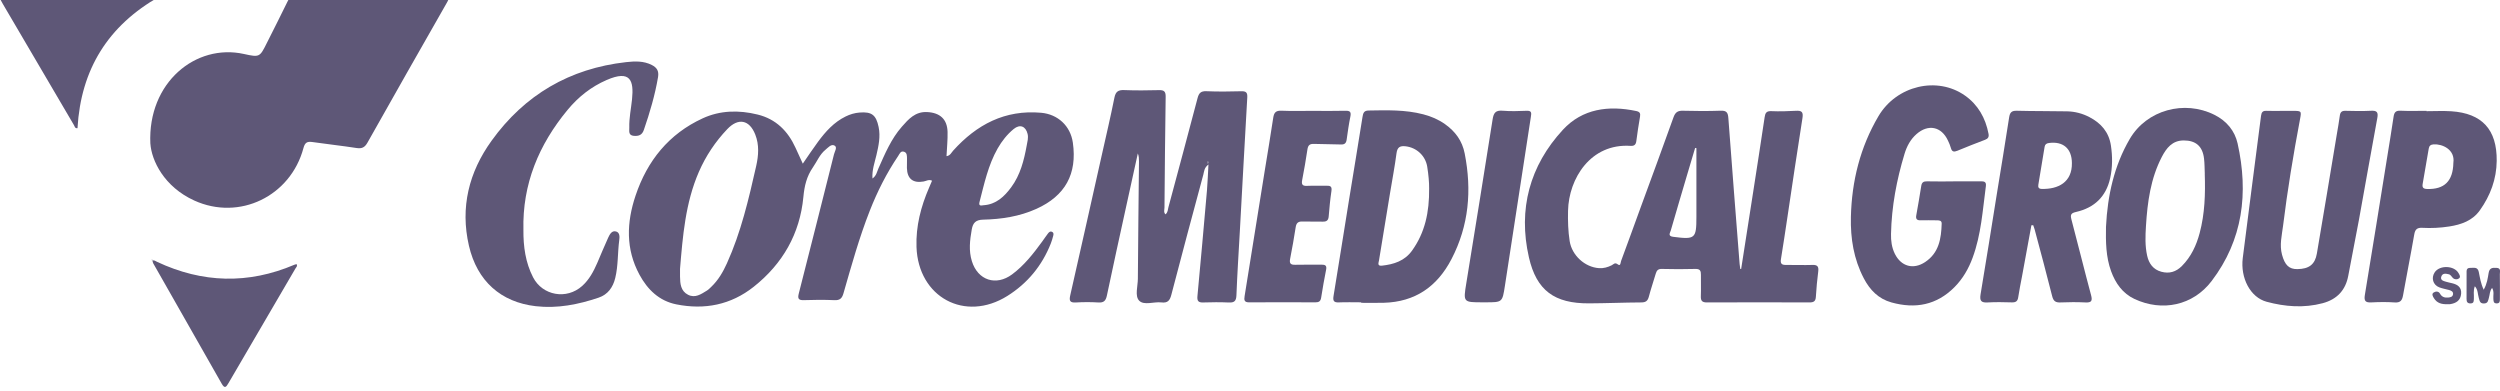
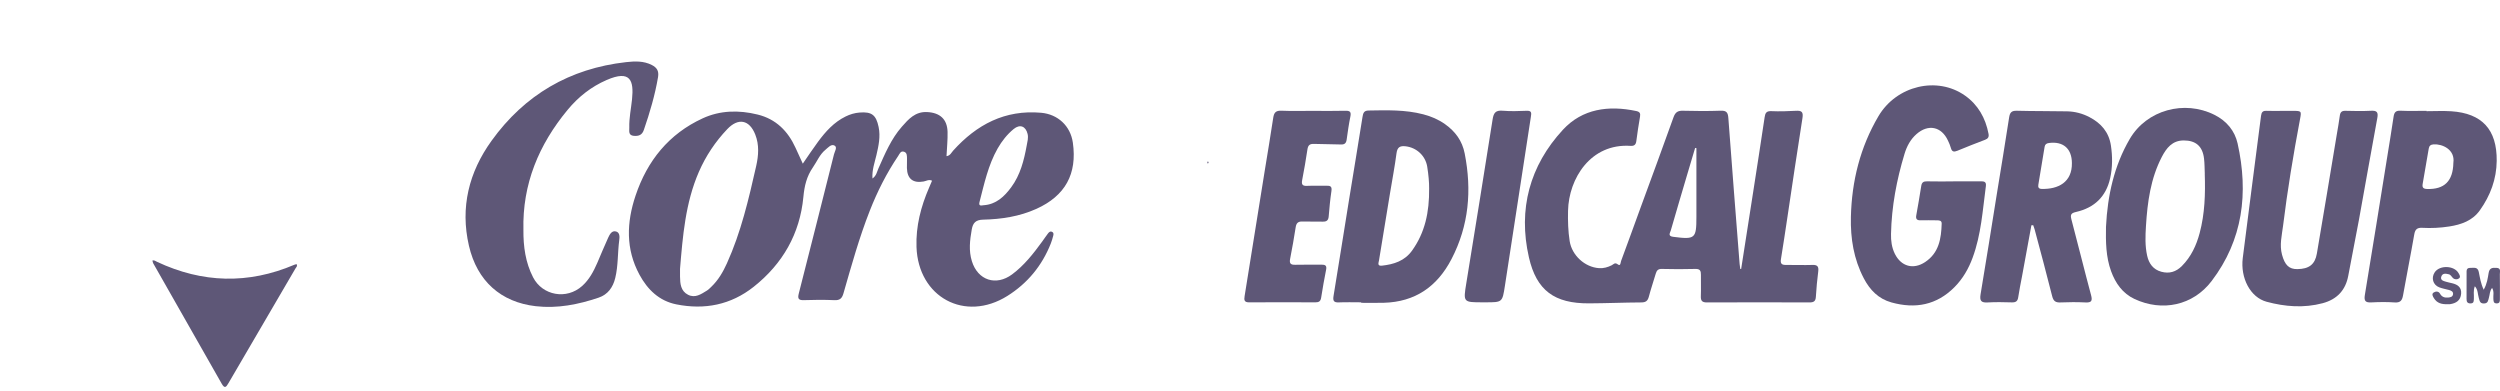
<svg xmlns="http://www.w3.org/2000/svg" width="192" height="30" viewBox="0 0 192 30" fill="none">
  <g clip-path="url(#clip0_704_15588)">
    <path d="M61.657 12.567C62.084 11.95 62.44 11.408 62.824 10.889C63.404 10.104 64.046 9.384 64.946 8.945C65.284 8.779 65.636 8.673 66.013 8.643C66.948 8.569 67.284 8.824 67.478 9.754C67.632 10.49 67.475 11.198 67.31 11.909C67.176 12.483 66.963 13.046 67.004 13.708C67.311 13.5 67.35 13.19 67.463 12.936C67.965 11.812 68.438 10.669 69.262 9.732C69.778 9.143 70.296 8.558 71.208 8.606C72.184 8.657 72.745 9.145 72.773 10.127C72.789 10.737 72.722 11.349 72.692 11.994C72.979 11.952 73.064 11.723 73.201 11.571C75.008 9.566 77.18 8.415 79.956 8.66C81.245 8.773 82.212 9.672 82.395 10.956C82.738 13.36 81.811 15.041 79.589 16.043C78.293 16.627 76.911 16.837 75.509 16.869C74.944 16.881 74.722 17.107 74.631 17.622C74.487 18.438 74.388 19.252 74.64 20.058C75.098 21.533 76.496 21.99 77.734 21.069C78.658 20.382 79.358 19.486 80.03 18.565C80.184 18.354 80.328 18.136 80.486 17.929C80.567 17.823 80.673 17.73 80.819 17.818C80.939 17.89 80.913 18.015 80.884 18.12C80.832 18.317 80.775 18.515 80.7 18.705C80.026 20.407 78.914 21.757 77.37 22.726C74.11 24.771 70.521 22.829 70.387 18.968C70.332 17.366 70.725 15.867 71.353 14.414C71.426 14.244 71.499 14.073 71.581 13.878C71.335 13.755 71.137 13.903 70.934 13.939C70.12 14.084 69.675 13.733 69.651 12.909C69.643 12.667 69.667 12.424 69.658 12.182C69.651 11.982 69.673 11.737 69.435 11.655C69.168 11.562 69.089 11.818 68.982 11.976C68.091 13.294 67.38 14.707 66.799 16.186C65.986 18.254 65.392 20.394 64.779 22.526C64.669 22.911 64.507 23.071 64.089 23.053C63.308 23.018 62.525 23.021 61.744 23.051C61.31 23.068 61.249 22.918 61.349 22.532C62.258 18.974 63.156 15.411 64.051 11.85C64.106 11.629 64.32 11.317 64.106 11.188C63.843 11.028 63.605 11.331 63.396 11.501C62.951 11.862 62.747 12.401 62.429 12.858C61.949 13.55 61.779 14.283 61.7 15.123C61.432 17.954 60.11 20.259 57.89 22.021C56.132 23.417 54.109 23.811 51.937 23.374C50.627 23.11 49.735 22.247 49.112 21.098C48.044 19.128 48.12 17.087 48.809 15.029C49.709 12.34 51.373 10.28 53.969 9.087C55.309 8.47 56.748 8.443 58.182 8.796C59.593 9.142 60.51 10.062 61.098 11.353C61.267 11.723 61.438 12.094 61.656 12.572L61.657 12.567ZM52.226 20.682C52.226 20.868 52.224 21.054 52.226 21.24C52.233 21.794 52.281 22.352 52.844 22.639C53.392 22.918 53.847 22.588 54.291 22.317C54.416 22.241 54.52 22.129 54.628 22.026C55.164 21.516 55.528 20.888 55.828 20.223C56.909 17.833 57.501 15.293 58.075 12.751C58.257 11.944 58.318 11.125 58.003 10.329C57.553 9.193 56.699 9.031 55.857 9.915C54.938 10.881 54.206 11.976 53.673 13.2C52.635 15.586 52.436 18.133 52.223 20.68L52.226 20.682ZM75.54 15.762C76.5 15.698 77.129 15.101 77.659 14.384C78.363 13.433 78.644 12.313 78.852 11.171C78.904 10.88 78.992 10.592 78.92 10.289C78.776 9.685 78.327 9.518 77.853 9.906C77.345 10.323 76.943 10.834 76.618 11.404C75.891 12.684 75.591 14.108 75.227 15.511C75.141 15.846 75.348 15.786 75.542 15.761L75.54 15.762Z" fill="#5E5777" />
    <path d="M133.72 20.663C134.024 18.715 134.33 16.767 134.632 14.82C134.932 12.885 135.234 10.95 135.522 9.014C135.57 8.691 135.649 8.519 136.032 8.536C136.662 8.564 137.298 8.545 137.929 8.509C138.362 8.485 138.505 8.59 138.429 9.067C138.021 11.627 137.649 14.19 137.263 16.752C137.105 17.802 136.948 18.853 136.777 19.901C136.726 20.212 136.807 20.35 137.137 20.347C137.826 20.34 138.516 20.37 139.204 20.347C139.593 20.334 139.684 20.485 139.641 20.843C139.562 21.491 139.495 22.141 139.459 22.792C139.44 23.137 139.294 23.226 138.97 23.226C136.345 23.217 133.719 23.214 131.095 23.227C130.719 23.229 130.61 23.098 130.625 22.739C130.648 22.199 130.621 21.657 130.631 21.116C130.637 20.807 130.569 20.642 130.199 20.654C129.344 20.68 128.485 20.676 127.63 20.654C127.345 20.646 127.235 20.77 127.163 21.012C126.99 21.602 126.789 22.184 126.633 22.778C126.548 23.102 126.402 23.225 126.055 23.226C124.715 23.232 123.375 23.292 122.035 23.298C119.396 23.31 118.004 22.326 117.419 19.758C116.578 16.07 117.48 12.731 120.031 9.966C121.526 8.346 123.547 8.077 125.667 8.528C125.935 8.585 125.996 8.703 125.955 8.952C125.85 9.578 125.748 10.204 125.67 10.834C125.634 11.119 125.502 11.22 125.231 11.203C122.155 10.998 120.481 13.72 120.426 16.182C120.408 16.967 120.429 17.747 120.551 18.523C120.724 19.614 121.715 20.522 122.81 20.594C123.156 20.616 123.471 20.527 123.778 20.373C123.919 20.303 124.019 20.123 124.257 20.31C124.463 20.47 124.46 20.15 124.5 20.04C125.014 18.659 125.512 17.273 126.017 15.889C126.855 13.596 127.706 11.307 128.525 9.008C128.663 8.624 128.849 8.494 129.247 8.505C130.214 8.531 131.184 8.537 132.151 8.502C132.6 8.485 132.707 8.649 132.737 9.066C133.013 12.803 133.311 16.539 133.603 20.276C133.613 20.403 133.635 20.528 133.653 20.655C133.676 20.657 133.7 20.658 133.722 20.66L133.72 20.663ZM130.284 11.377C130.251 11.371 130.218 11.367 130.186 11.361C129.981 12.047 129.776 12.733 129.573 13.42C129.151 14.847 128.727 16.274 128.315 17.705C128.266 17.878 128.065 18.13 128.491 18.186C130.191 18.405 130.284 18.333 130.284 16.655V11.377Z" fill="#5E5777" />
-     <path d="M92.811 12.63C92.472 12.888 92.481 13.169 92.417 13.405C91.589 16.483 90.758 19.561 89.957 22.647C89.842 23.089 89.669 23.283 89.203 23.226C88.619 23.154 87.862 23.478 87.487 23.09C87.143 22.732 87.383 21.987 87.388 21.415C87.407 18.412 87.444 15.41 87.474 12.409C87.475 12.206 87.474 12.001 87.385 11.783C87.082 13.158 86.78 14.533 86.479 15.91C85.985 18.169 85.486 20.427 85.011 22.69C84.927 23.09 84.78 23.259 84.352 23.23C83.777 23.193 83.197 23.196 82.622 23.23C82.157 23.257 82.102 23.087 82.196 22.674C83.012 19.093 83.811 15.508 84.614 11.925C84.945 10.451 85.291 8.981 85.587 7.501C85.681 7.034 85.881 6.901 86.337 6.919C87.23 6.953 88.125 6.946 89.018 6.922C89.41 6.911 89.529 7.038 89.523 7.431C89.48 10.265 89.456 13.1 89.432 15.934C89.432 16.104 89.347 16.297 89.508 16.462C89.695 16.316 89.687 16.1 89.736 15.912C90.486 13.121 91.238 10.332 91.972 7.538C92.073 7.152 92.222 6.987 92.65 7.005C93.542 7.043 94.438 7.034 95.331 7.008C95.703 6.998 95.812 7.11 95.791 7.483C95.593 10.908 95.409 14.333 95.22 17.758C95.129 19.396 95.021 21.034 94.958 22.674C94.942 23.12 94.796 23.253 94.366 23.232C93.717 23.201 93.062 23.208 92.411 23.229C92.043 23.241 91.927 23.124 91.963 22.745C92.219 20.034 92.459 17.322 92.696 14.61C92.749 13.988 92.767 13.364 92.809 12.634L92.811 12.63ZM92.772 12.388C92.752 12.419 92.721 12.448 92.72 12.477C92.72 12.506 92.748 12.536 92.764 12.566C92.782 12.537 92.815 12.509 92.817 12.48C92.817 12.452 92.788 12.421 92.772 12.388Z" fill="#5E5777" />
    <path d="M150.004 13.927C150.712 13.927 151.42 13.933 152.128 13.924C152.393 13.921 152.559 13.968 152.515 14.296C152.268 16.143 152.155 18.014 151.5 19.786C151.188 20.637 150.745 21.407 150.103 22.054C148.73 23.436 147.091 23.735 145.264 23.227C144.267 22.95 143.61 22.275 143.139 21.375C142.365 19.895 142.111 18.311 142.149 16.664C142.213 13.909 142.862 11.304 144.264 8.926C145.65 6.572 148.778 5.83 150.915 7.343C151.91 8.046 152.489 9.063 152.718 10.271C152.766 10.519 152.684 10.649 152.45 10.737C151.736 11.007 151.027 11.287 150.322 11.579C150.062 11.686 149.907 11.662 149.828 11.365C149.776 11.168 149.688 10.98 149.602 10.793C149.103 9.715 148.089 9.508 147.189 10.296C146.726 10.702 146.444 11.231 146.27 11.807C145.66 13.814 145.276 15.861 145.23 17.963C145.218 18.487 145.285 19.007 145.522 19.489C146.005 20.468 146.946 20.727 147.852 20.125C148.915 19.419 149.085 18.324 149.121 17.175C149.128 16.931 148.94 16.924 148.77 16.921C148.343 16.915 147.913 16.909 147.486 16.919C147.209 16.925 147.122 16.806 147.168 16.545C147.301 15.792 147.437 15.04 147.551 14.284C147.595 14.003 147.726 13.921 147.997 13.927C148.668 13.944 149.338 13.932 150.009 13.932L150.004 13.927Z" fill="#5E5777" />
    <path d="M104.544 23.218C103.968 23.218 103.391 23.199 102.816 23.224C102.407 23.242 102.36 23.071 102.418 22.718C102.823 20.255 103.212 17.787 103.61 15.322C103.953 13.207 104.306 11.095 104.641 8.979C104.687 8.69 104.748 8.494 105.097 8.488C106.511 8.463 107.927 8.419 109.313 8.781C109.912 8.937 110.477 9.178 110.982 9.538C111.767 10.098 112.298 10.808 112.49 11.795C113.043 14.614 112.815 17.319 111.475 19.898C110.376 22.015 108.681 23.19 106.271 23.254C105.695 23.269 105.118 23.257 104.541 23.257C104.541 23.245 104.541 23.233 104.541 23.22L104.544 23.218ZM109.757 14.474C109.763 14.023 109.709 13.411 109.611 12.801C109.475 11.962 108.797 11.334 107.951 11.235C107.523 11.186 107.315 11.299 107.252 11.77C107.116 12.804 106.92 13.83 106.75 14.86C106.468 16.571 106.185 18.282 105.908 19.995C105.878 20.177 105.75 20.444 106.131 20.403C107.046 20.302 107.876 20.044 108.45 19.241C109.437 17.861 109.777 16.304 109.757 14.475V14.474Z" fill="#5E5777" />
    <path d="M40.198 17.67C40.19 18.927 40.353 20.156 40.94 21.297C41.666 22.708 43.519 23.035 44.712 21.961C45.251 21.475 45.583 20.852 45.868 20.198C46.151 19.549 46.413 18.89 46.711 18.248C46.825 18.002 46.989 17.684 47.316 17.778C47.613 17.863 47.591 18.208 47.556 18.457C47.43 19.417 47.482 20.397 47.252 21.345C47.08 22.061 46.688 22.618 45.977 22.859C44.412 23.387 42.811 23.707 41.147 23.516C38.472 23.208 36.64 21.591 36.013 18.868C35.335 15.925 36.013 13.224 37.751 10.811C40.293 7.279 43.756 5.26 48.084 4.772C48.747 4.697 49.427 4.669 50.056 4.99C50.437 5.185 50.62 5.435 50.537 5.926C50.301 7.311 49.906 8.648 49.45 9.972C49.312 10.377 49.051 10.463 48.678 10.433C48.236 10.398 48.337 10.044 48.33 9.797C48.31 9.069 48.465 8.352 48.54 7.629C48.687 6.193 48.43 5.344 46.591 6.144C45.403 6.66 44.418 7.44 43.598 8.43C41.382 11.105 40.11 14.136 40.199 17.67H40.198Z" fill="#5E5777" />
    <path d="M156.012 17.299C155.772 18.611 155.531 19.923 155.289 21.236C155.191 21.767 155.075 22.297 154.999 22.832C154.954 23.141 154.806 23.23 154.514 23.223C153.9 23.208 153.283 23.189 152.671 23.227C152.172 23.259 152.02 23.122 152.108 22.602C152.54 20.047 152.939 17.485 153.352 14.928C153.669 12.958 154.002 10.992 154.301 9.021C154.361 8.628 154.495 8.495 154.9 8.506C156.185 8.542 157.469 8.524 158.754 8.551C159.355 8.563 159.937 8.716 160.471 8.996C161.359 9.46 161.964 10.144 162.119 11.18C162.244 12.021 162.246 12.852 162.061 13.682C161.745 15.108 160.84 15.959 159.447 16.277C159.049 16.367 158.988 16.488 159.088 16.864C159.6 18.792 160.073 20.73 160.591 22.654C160.717 23.116 160.623 23.251 160.152 23.227C159.52 23.196 158.885 23.199 158.253 23.227C157.872 23.245 157.703 23.132 157.605 22.739C157.177 21.022 156.711 19.314 156.256 17.603C156.228 17.499 156.186 17.399 156.151 17.297C156.103 17.297 156.057 17.299 156.009 17.3L156.012 17.299ZM159.122 12.519C159.116 11.414 158.454 10.841 157.37 10.981C157.171 11.007 157.06 11.08 157.027 11.271C156.866 12.242 156.705 13.212 156.545 14.182C156.513 14.378 156.562 14.501 156.796 14.508C158.067 14.545 159.146 13.997 159.122 12.519Z" fill="#5E5777" />
    <path d="M161.741 17.402C161.86 15.025 162.358 12.737 163.567 10.669C164.871 8.439 167.765 7.659 170.078 8.824C171.006 9.291 171.63 10.042 171.848 11.019C172.694 14.817 172.261 18.42 169.85 21.588C168.422 23.463 166.058 23.961 163.923 22.959C163.017 22.533 162.471 21.757 162.133 20.831C161.728 19.72 161.719 18.565 161.74 17.402H161.741ZM169.328 13.352C169.31 12.961 169.316 12.567 169.27 12.179C169.16 11.232 168.638 10.787 167.713 10.786C166.826 10.786 166.379 11.376 166.027 12.052C165.166 13.711 164.923 15.522 164.81 17.355C164.762 18.117 164.732 18.886 164.902 19.641C165.038 20.247 165.367 20.7 165.99 20.87C166.598 21.036 167.116 20.883 167.568 20.431C168.276 19.72 168.68 18.851 168.933 17.902C169.332 16.409 169.377 14.884 169.325 13.352H169.328Z" fill="#5E5777" />
    <path d="M175.239 8.515C175.518 8.515 175.798 8.515 176.077 8.515C176.758 8.515 176.762 8.516 176.639 9.169C176.128 11.88 175.676 14.602 175.339 17.342C175.248 18.075 175.055 18.811 175.259 19.562C175.475 20.361 175.803 20.679 176.441 20.668C177.327 20.655 177.791 20.316 177.935 19.475C178.458 16.425 178.958 13.37 179.467 10.319C179.546 9.841 179.636 9.363 179.698 8.884C179.734 8.61 179.849 8.503 180.132 8.51C180.783 8.527 181.436 8.54 182.086 8.507C182.533 8.485 182.665 8.598 182.577 9.066C182.09 11.688 181.636 14.314 181.157 16.937C180.899 18.348 180.607 19.755 180.349 21.166C180.142 22.3 179.466 22.996 178.382 23.286C176.941 23.671 175.485 23.556 174.076 23.175C172.824 22.838 172.052 21.351 172.244 19.816C172.7 16.173 173.184 12.534 173.648 8.891C173.684 8.612 173.785 8.498 174.068 8.512C174.459 8.528 174.851 8.516 175.241 8.516L175.239 8.515Z" fill="#5E5777" />
    <path d="M186.356 8.539C186.988 8.539 187.623 8.504 188.252 8.545C190.627 8.7 191.772 9.957 191.747 12.351C191.732 13.76 191.259 15.022 190.452 16.153C189.884 16.951 189.024 17.251 188.097 17.394C187.415 17.5 186.726 17.534 186.038 17.497C185.646 17.476 185.483 17.605 185.415 18.003C185.146 19.565 184.83 21.118 184.555 22.678C184.485 23.072 184.351 23.259 183.911 23.227C183.318 23.186 182.719 23.193 182.126 23.224C181.682 23.248 181.542 23.13 181.62 22.659C182.203 19.147 182.762 15.632 183.328 12.118C183.497 11.069 183.671 10.021 183.826 8.972C183.874 8.646 183.978 8.485 184.351 8.503C185.018 8.536 185.689 8.512 186.358 8.512C186.358 8.519 186.358 8.527 186.358 8.534L186.356 8.539ZM188.419 12.501C188.563 11.48 187.567 11.043 186.894 11.087C186.66 11.104 186.562 11.21 186.526 11.417C186.373 12.315 186.222 13.213 186.063 14.109C186.012 14.393 186.094 14.504 186.401 14.514C187.729 14.557 188.392 13.908 188.419 12.501Z" fill="#5E5777" />
    <path d="M100.876 8.515C101.695 8.515 102.514 8.53 103.333 8.507C103.698 8.497 103.779 8.613 103.707 8.961C103.588 9.545 103.506 10.136 103.423 10.726C103.384 10.996 103.265 11.108 102.983 11.096C102.296 11.069 101.606 11.078 100.919 11.052C100.6 11.04 100.459 11.141 100.411 11.476C100.299 12.268 100.15 13.057 100.004 13.844C99.947 14.15 100.02 14.29 100.363 14.274C100.865 14.251 101.369 14.28 101.87 14.263C102.177 14.253 102.306 14.321 102.254 14.672C102.157 15.317 102.098 15.968 102.044 16.618C102.019 16.927 101.883 17.031 101.581 17.022C101.061 17.004 100.538 17.031 100.017 17.013C99.69 17.001 99.557 17.137 99.508 17.454C99.383 18.265 99.24 19.072 99.082 19.877C99.013 20.228 99.117 20.346 99.474 20.335C100.143 20.314 100.813 20.335 101.484 20.326C101.757 20.322 101.912 20.379 101.847 20.704C101.709 21.418 101.575 22.131 101.466 22.851C101.423 23.133 101.301 23.22 101.028 23.22C99.334 23.212 97.641 23.208 95.946 23.221C95.553 23.224 95.536 23.048 95.587 22.735C96.11 19.516 96.621 16.294 97.138 13.075C97.354 11.732 97.585 10.392 97.784 9.046C97.843 8.643 97.988 8.483 98.417 8.503C99.235 8.539 100.055 8.513 100.873 8.513L100.876 8.515Z" fill="#5E5777" />
    <path d="M113.879 23.218C112.368 23.218 112.374 23.218 112.613 21.745C113.292 17.552 113.976 13.361 114.633 9.166C114.711 8.669 114.863 8.458 115.396 8.503C116.006 8.555 116.624 8.534 117.237 8.509C117.65 8.491 117.617 8.679 117.569 8.987C116.897 13.314 116.238 17.642 115.574 21.97C115.381 23.22 115.375 23.218 114.101 23.218H113.878H113.879Z" fill="#5E5777" />
    <path d="M191.392 22.112C191.203 22.344 191.223 22.617 191.15 22.856C191.088 23.06 191.094 23.302 190.766 23.307C190.444 23.311 190.438 23.096 190.371 22.878C190.283 22.588 190.317 22.253 190.069 21.984C189.93 22.321 190.015 22.641 189.993 22.951C189.981 23.122 190.001 23.293 189.75 23.302C189.501 23.311 189.429 23.187 189.431 22.96C189.437 22.309 189.431 21.657 189.434 21.006C189.434 20.803 189.399 20.567 189.715 20.574C189.976 20.582 190.283 20.468 190.37 20.886C190.457 21.31 190.514 21.749 190.748 22.251C191.009 21.787 191.06 21.364 191.127 20.963C191.192 20.567 191.422 20.556 191.723 20.57C192.1 20.586 191.983 20.869 191.988 21.064C192 21.697 191.992 22.33 191.992 22.963C191.992 23.141 191.986 23.305 191.739 23.301C191.492 23.295 191.505 23.126 191.49 22.953C191.468 22.684 191.568 22.4 191.393 22.114L191.392 22.112Z" fill="#5E5777" />
    <path d="M187.944 23.362C187.533 23.375 187.161 23.284 186.931 22.908C186.846 22.771 186.725 22.579 186.905 22.465C187.048 22.373 187.275 22.342 187.394 22.556C187.531 22.805 187.746 22.875 188.003 22.853C188.172 22.838 188.361 22.811 188.392 22.606C188.425 22.396 188.255 22.32 188.087 22.272C187.837 22.202 187.576 22.16 187.334 22.067C186.853 21.882 186.7 21.346 186.984 20.916C187.361 20.347 188.483 20.382 188.817 20.977C188.886 21.1 188.997 21.267 188.854 21.379C188.723 21.481 188.524 21.478 188.389 21.355C188.282 21.258 188.226 21.103 188.066 21.064C187.841 21.009 187.589 20.964 187.494 21.236C187.397 21.512 187.644 21.575 187.841 21.634C188 21.682 188.166 21.715 188.328 21.754C188.75 21.855 189.053 22.064 189.015 22.554C188.975 23.074 188.634 23.289 188.166 23.36C188.093 23.371 188.017 23.362 187.942 23.362H187.944Z" fill="#5E5777" />
    <path d="M92.772 12.388C92.788 12.421 92.818 12.451 92.817 12.48C92.817 12.51 92.784 12.537 92.764 12.566C92.748 12.536 92.718 12.506 92.72 12.477C92.72 12.448 92.753 12.419 92.772 12.388Z" fill="#5E5777" />
-     <path d="M11.546 11.019C11.342 6.332 15.039 3.328 18.735 4.146C19.947 4.415 19.951 4.389 20.505 3.279C21.03 2.227 21.568 1.184 22.078 0.127C22.218 -0.164 22.382 -0.282 22.714 -0.282C26.495 -0.27 30.274 -0.269 34.055 -0.282C34.535 -0.284 34.529 -0.16 34.32 0.206C32.277 3.783 30.241 7.365 28.22 10.957C28.012 11.328 27.788 11.431 27.378 11.367C26.256 11.192 25.127 11.074 24.003 10.91C23.607 10.851 23.422 10.931 23.306 11.368C22.32 15.063 18.391 16.982 14.917 15.399C12.597 14.341 11.636 12.329 11.548 11.019H11.546Z" fill="#5E5777" />
-     <path d="M12.263 -0.275C8.292 1.966 6.213 5.33 5.952 9.844C5.754 9.877 5.737 9.706 5.681 9.611C3.858 6.51 2.037 3.409 0.219 0.305C-0.116 -0.269 -0.109 -0.275 0.541 -0.275C4.302 -0.275 8.062 -0.275 11.823 -0.275H12.264H12.263Z" fill="#5E5777" />
    <path d="M11.703 20.011C11.848 19.959 11.952 20.058 12.067 20.111C15.549 21.743 19.062 21.842 22.61 20.332C22.659 20.311 22.715 20.3 22.771 20.282C22.875 20.435 22.741 20.529 22.685 20.628C20.975 23.559 19.259 26.485 17.551 29.418C17.37 29.728 17.259 29.881 17.019 29.455C15.274 26.372 13.515 23.296 11.764 20.217C11.73 20.156 11.726 20.077 11.706 20.007H11.703V20.011Z" fill="#5E5777" />
-     <path d="M11.706 20.01C11.682 19.994 11.66 19.977 11.636 19.961C11.704 19.917 11.715 19.95 11.703 20.011L11.706 20.01Z" fill="#5E5777" />
  </g>
  <defs>
    <clipPath id="clip0_704_15588">
      <rect width="192" height="30" fill="white" />
    </clipPath>
  </defs>
</svg>